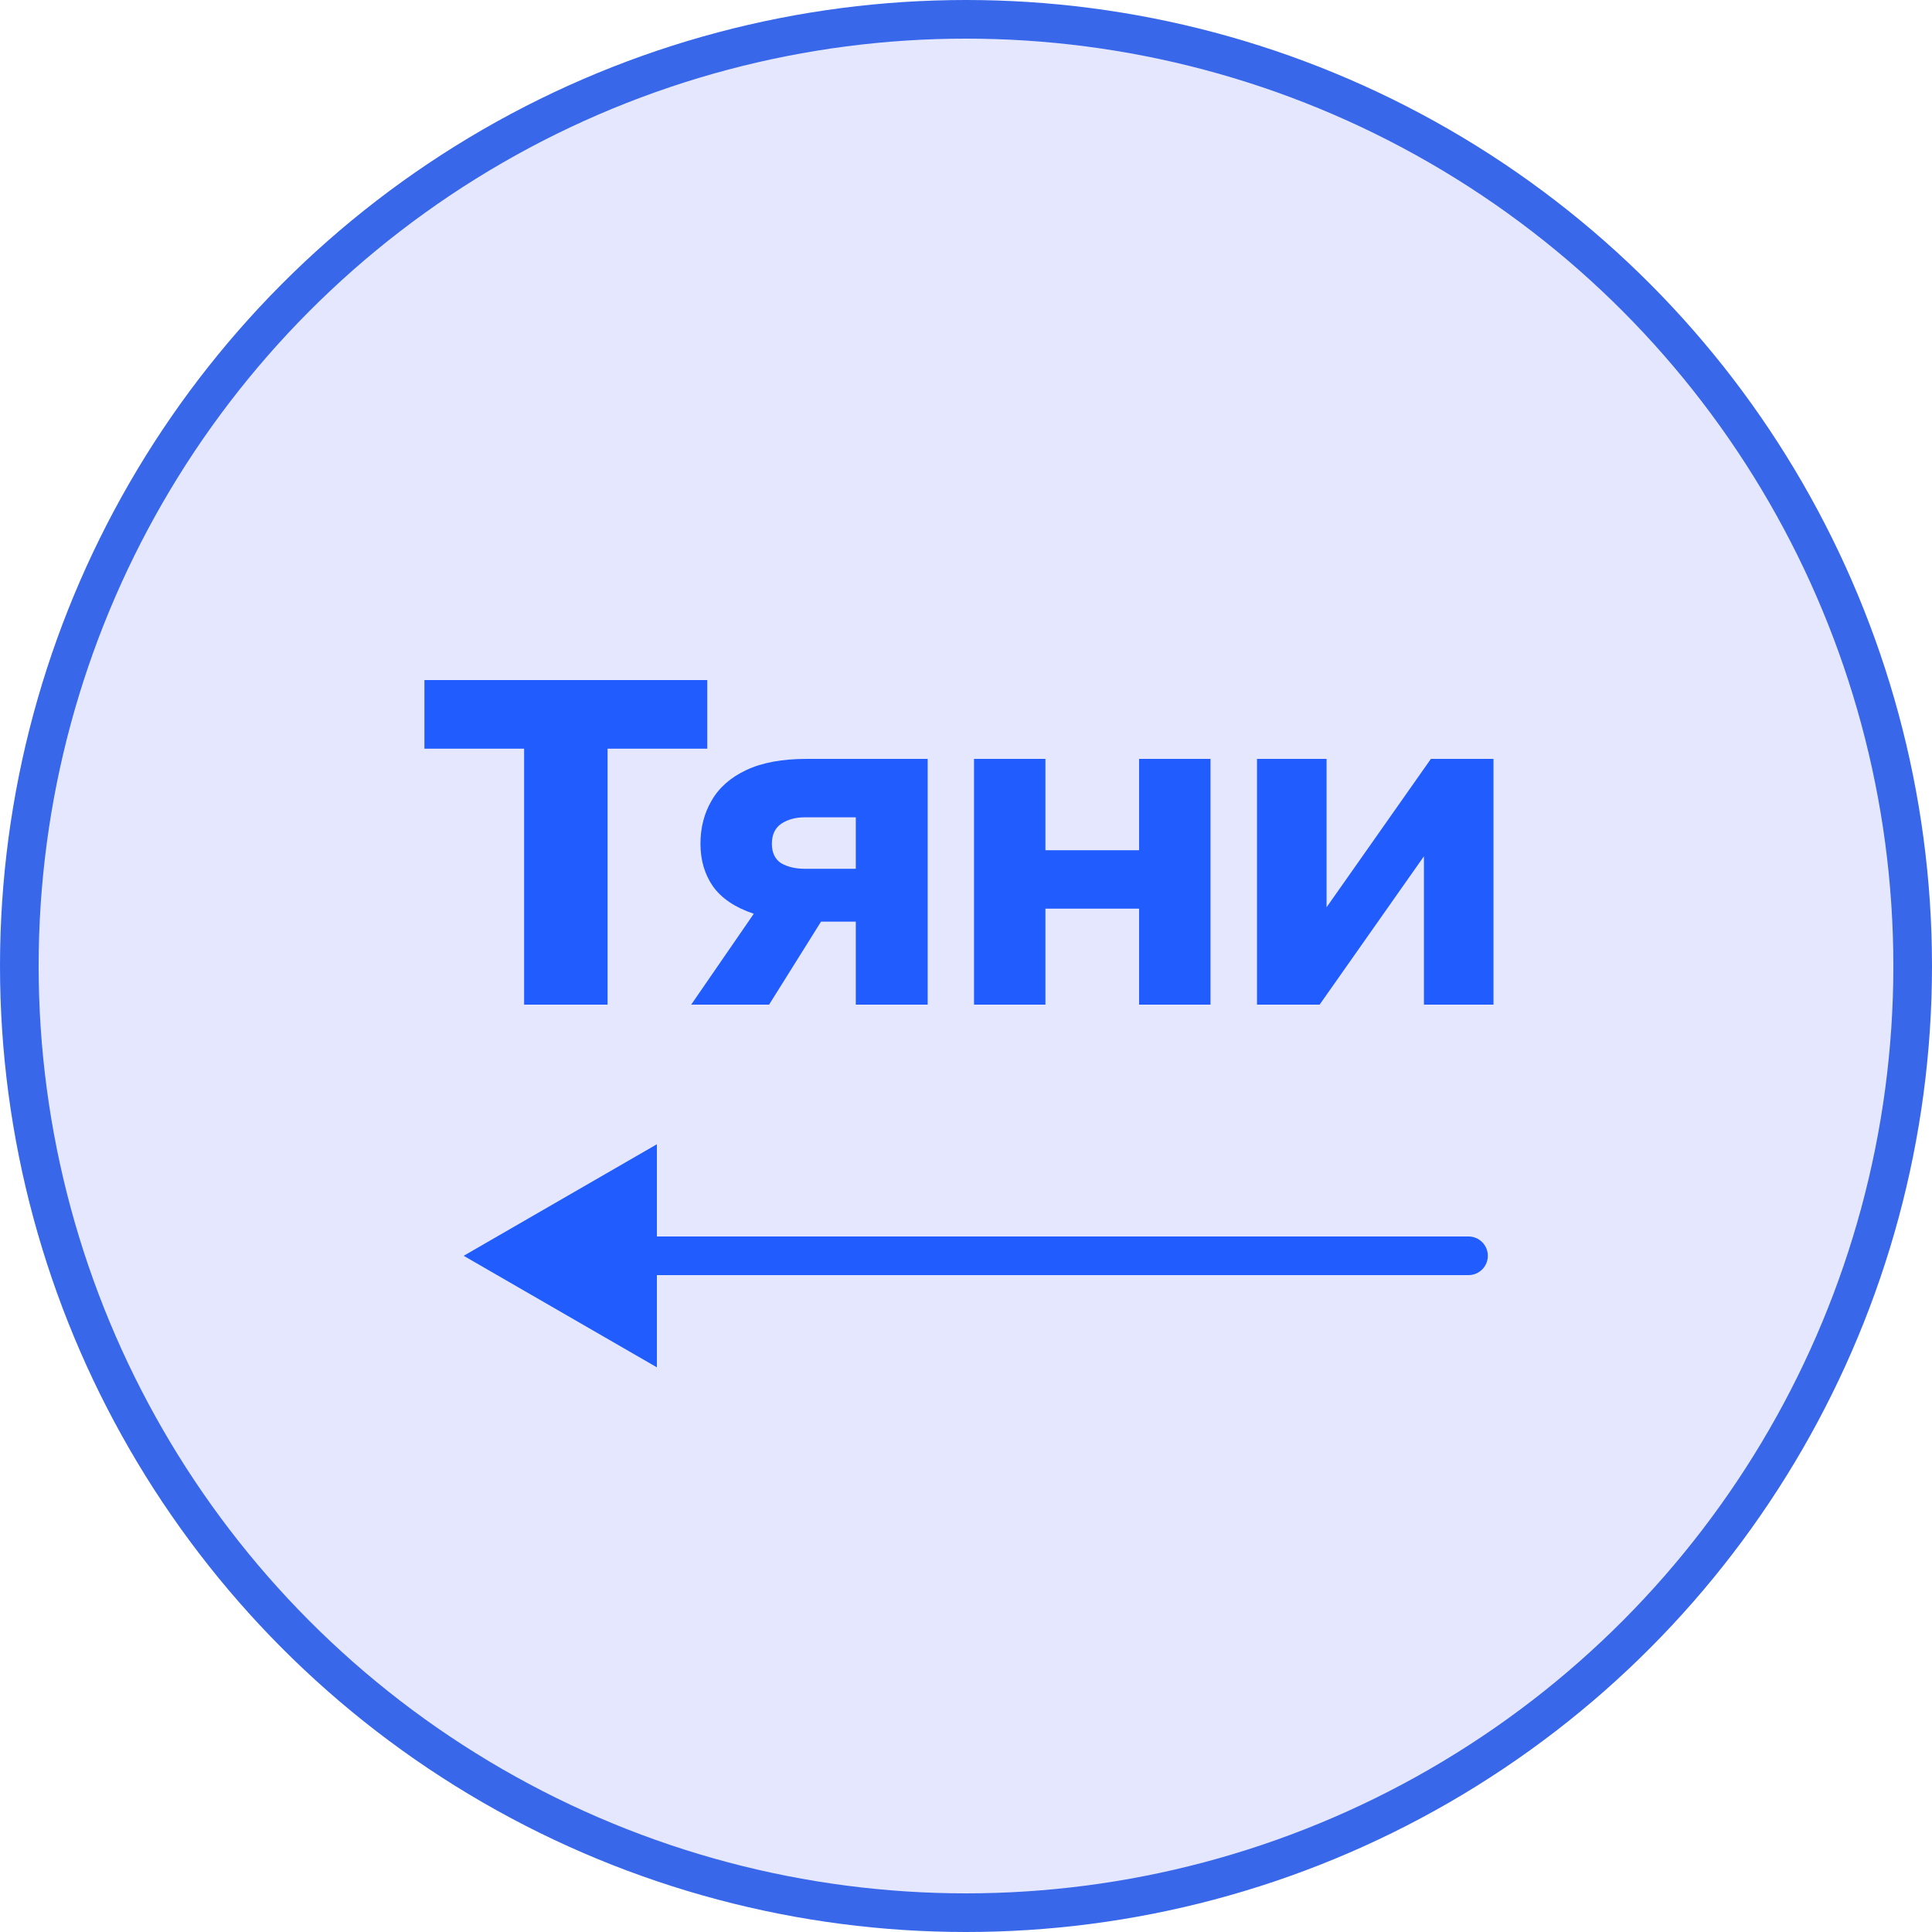
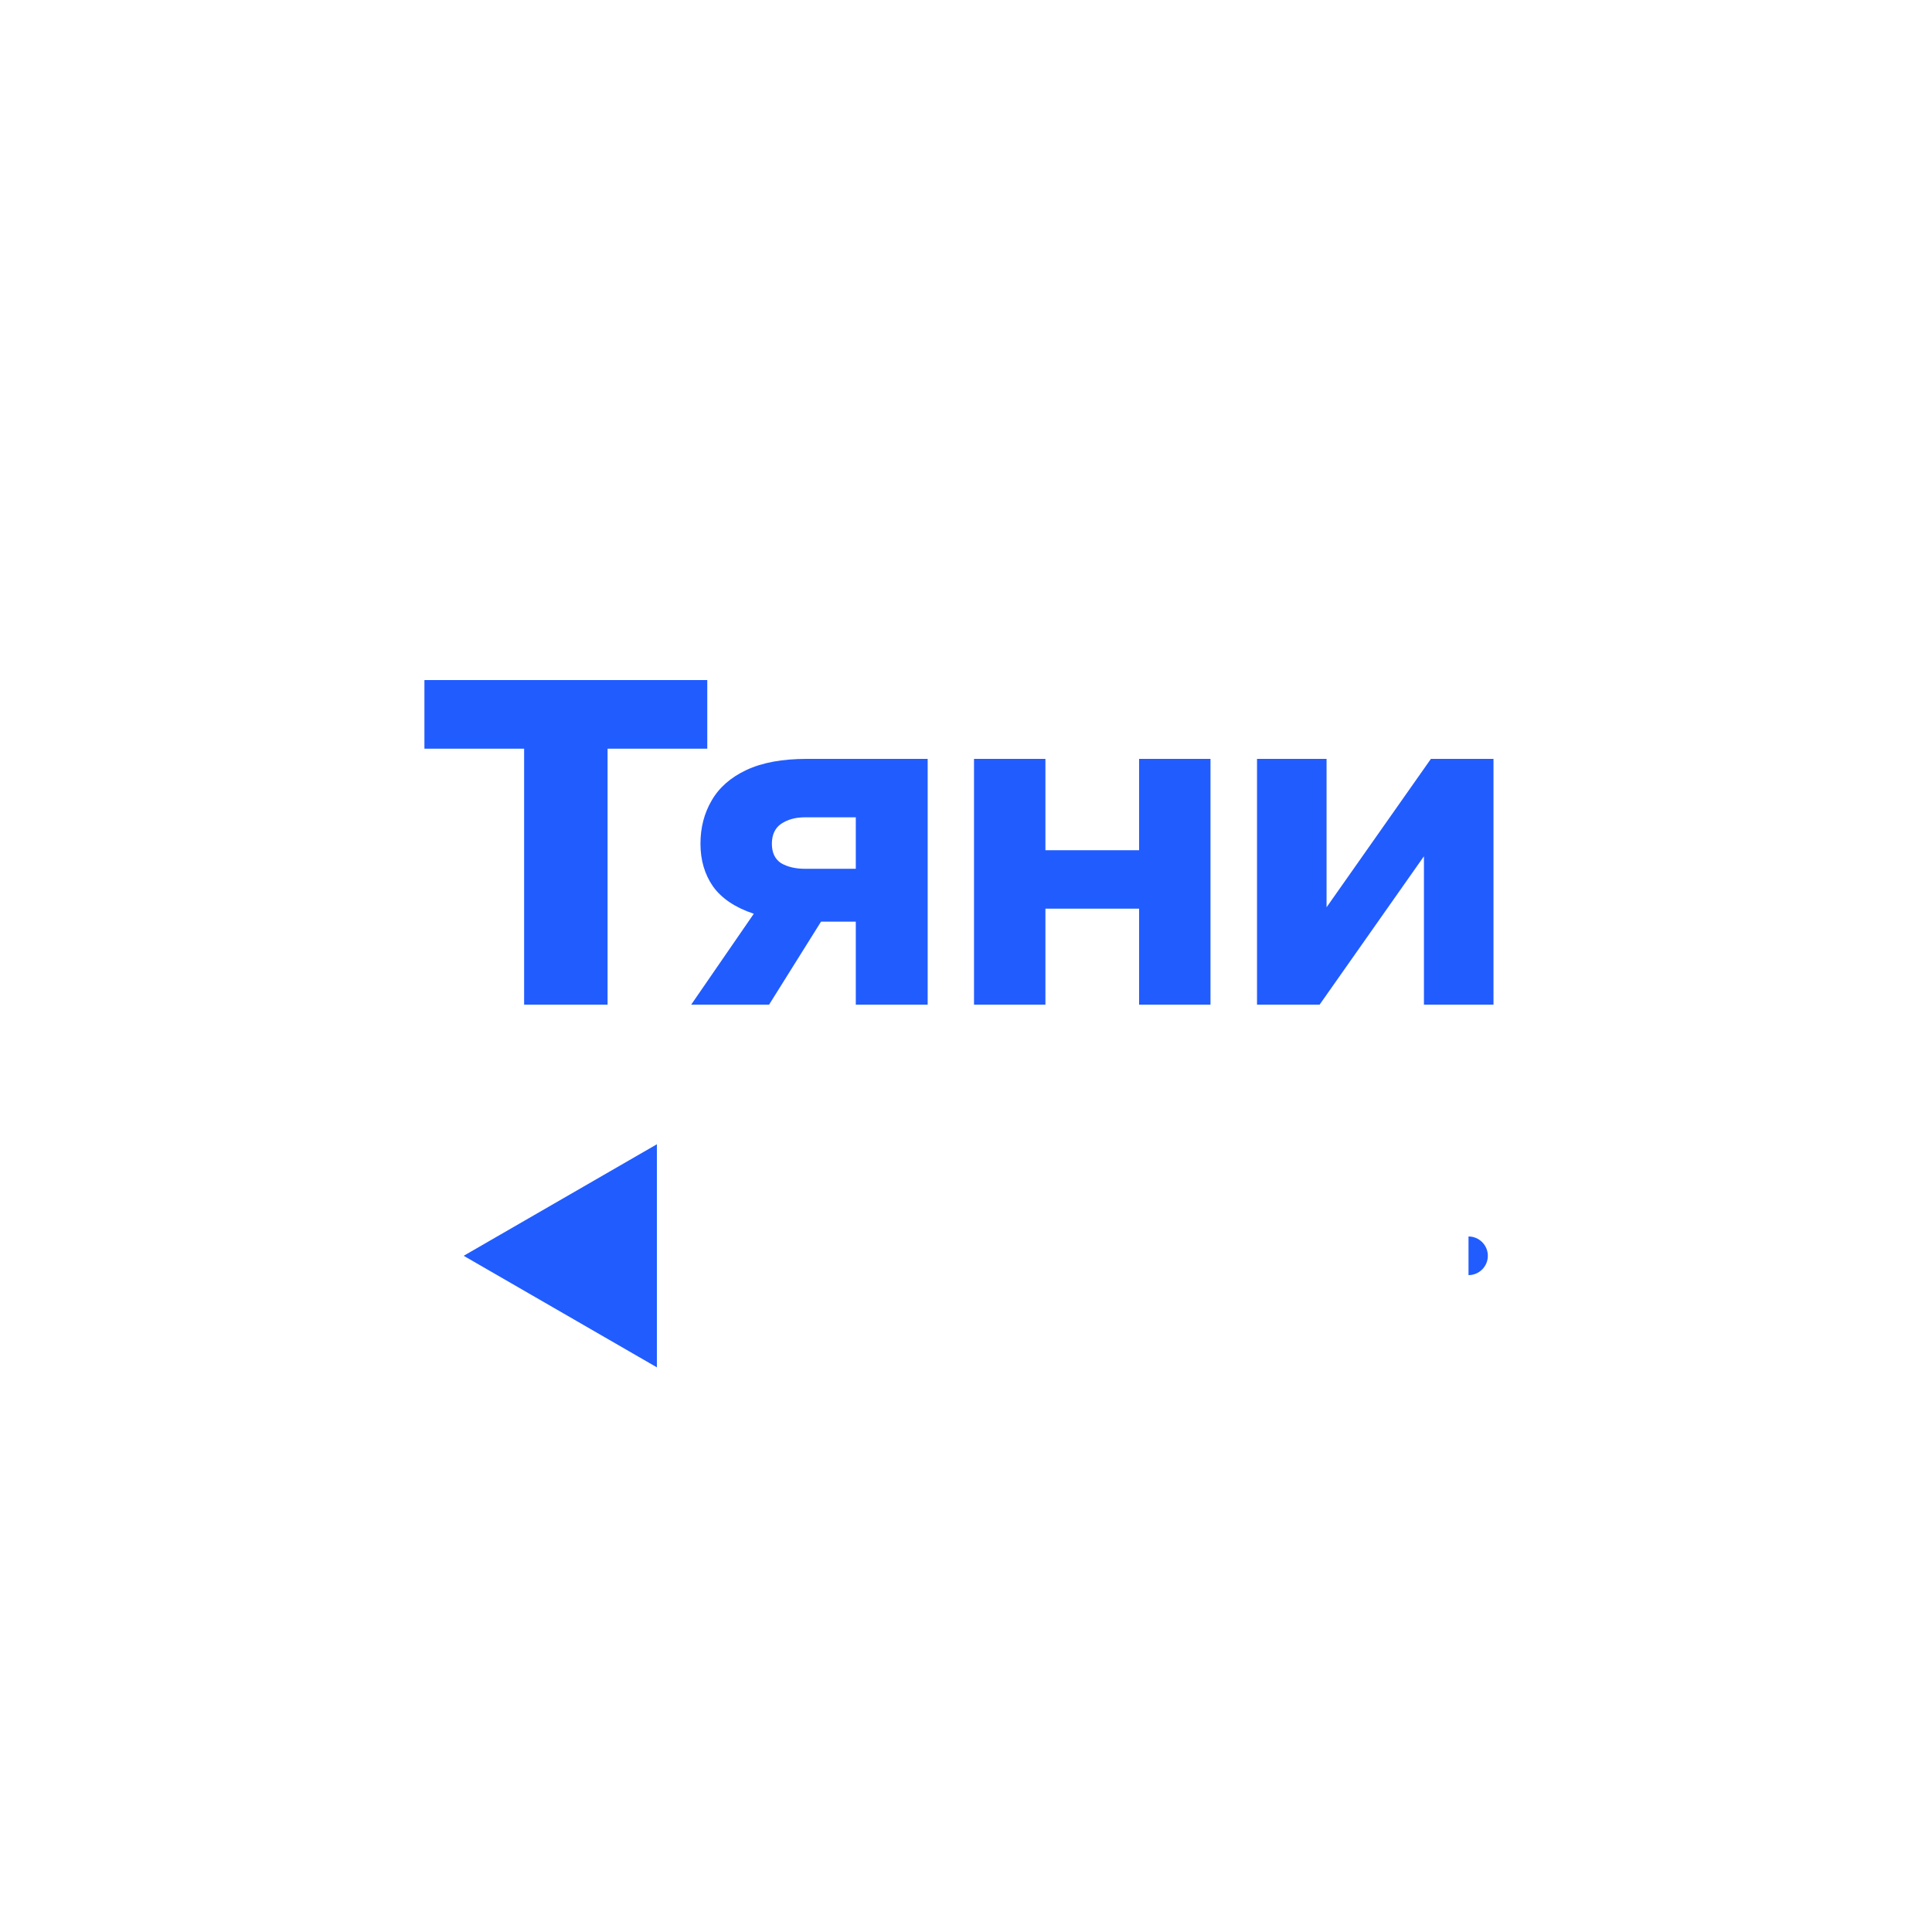
<svg xmlns="http://www.w3.org/2000/svg" width="100" height="100" viewBox="0 0 100 100" fill="none">
-   <circle cx="50" cy="50" r="49" fill="#E5E7FF" stroke="#3867EA" stroke-width="2" />
  <path d="M27.128 52V38.752H21.968V35.2H36.608V38.752H31.448V52H27.128ZM35.776 52L39.016 47.296C38.056 46.976 37.352 46.504 36.904 45.88C36.472 45.256 36.256 44.52 36.256 43.672C36.256 42.84 36.448 42.096 36.832 41.44C37.216 40.768 37.816 40.24 38.632 39.856C39.448 39.472 40.488 39.28 41.752 39.28H48.016V52H44.296V47.704H42.496L39.808 52H35.776ZM39.952 43.672C39.952 44.136 40.112 44.472 40.432 44.68C40.768 44.872 41.176 44.968 41.656 44.968H44.296V42.304H41.656C41.176 42.304 40.768 42.416 40.432 42.64C40.112 42.864 39.952 43.208 39.952 43.672ZM50.415 52V39.28H54.111V44.008H58.959V39.28H62.655V52H58.959V47.032H54.111V52H50.415ZM65.063 52V39.28H68.663V46.96L74.063 39.28H77.303V52H73.703V44.32L68.303 52H65.063Z" fill="#215CFF" />
-   <path d="M76.01 66C76.562 66 77.01 65.552 77.01 65C77.01 64.448 76.562 64 76.01 64V66ZM24 65L34 70.773V59.227L24 65ZM76.01 64H33V66H76.01V64Z" fill="#215CFF" />
+   <path d="M76.01 66C76.562 66 77.01 65.552 77.01 65C77.01 64.448 76.562 64 76.01 64V66ZM24 65L34 70.773V59.227L24 65ZM76.01 64H33V66V64Z" fill="#215CFF" />
</svg>